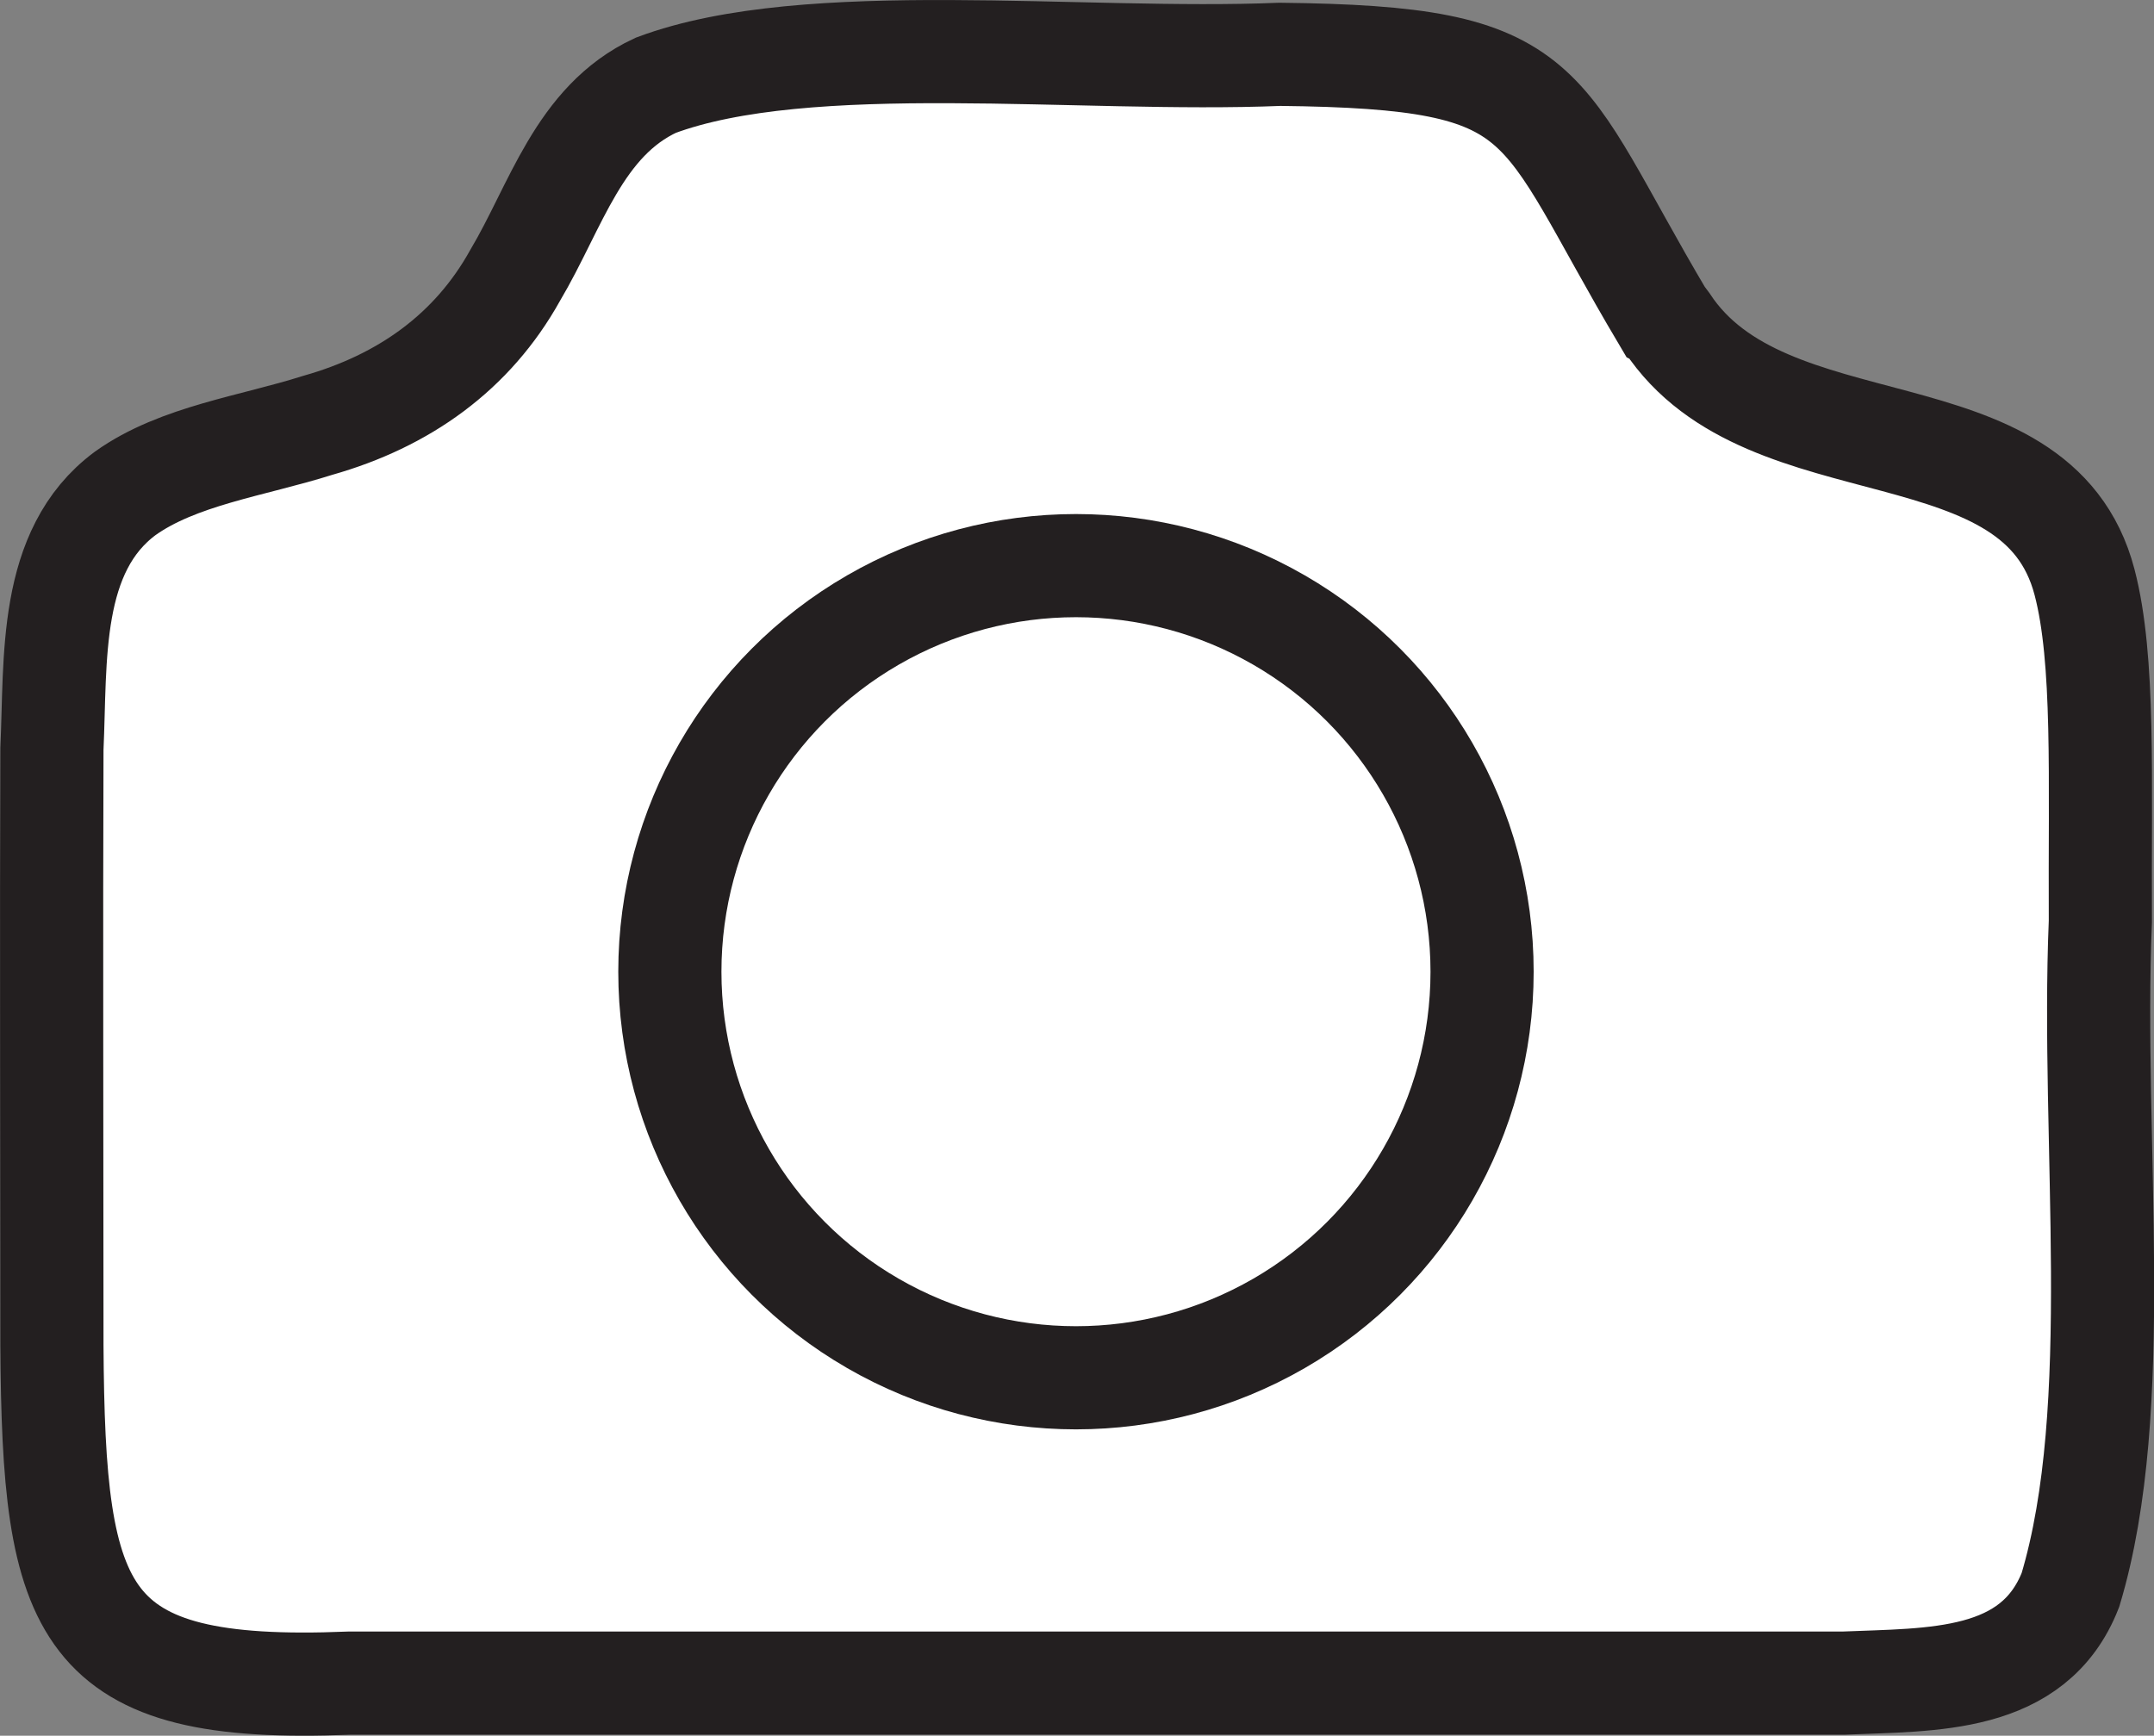
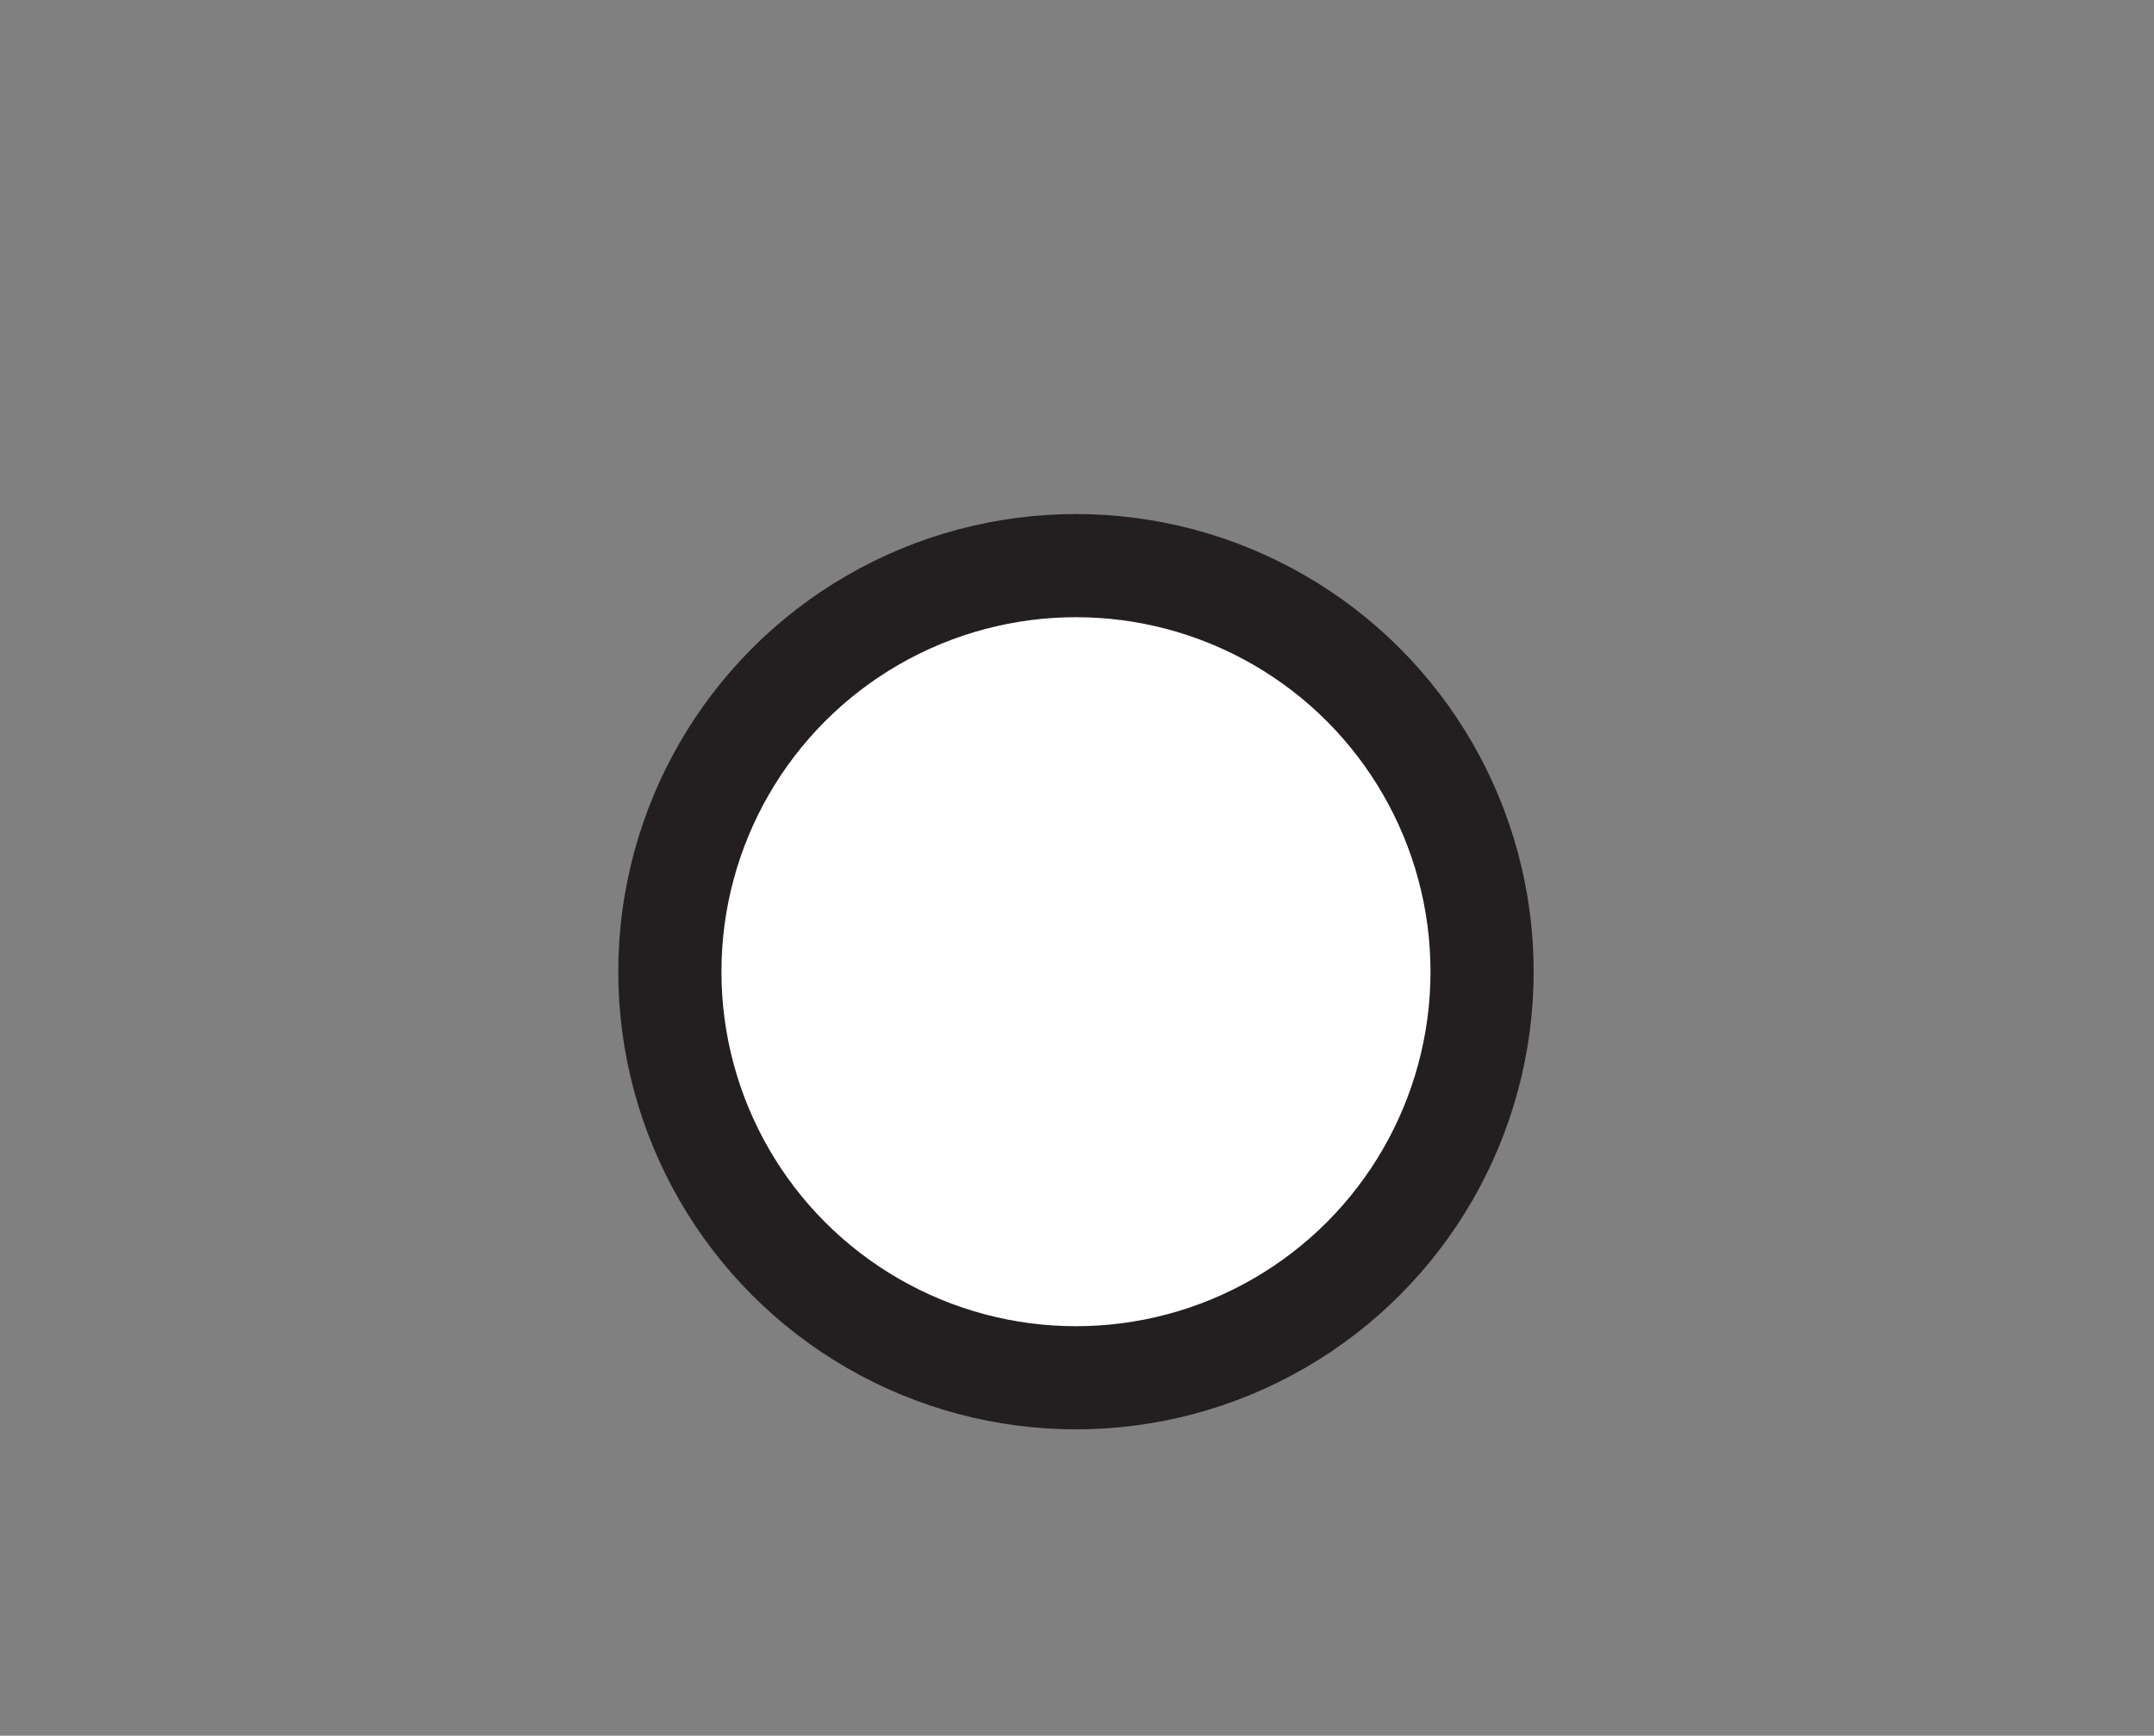
<svg xmlns="http://www.w3.org/2000/svg" id="Layer_2" data-name="Layer 2" viewBox="0 0 62.64 50.48">
  <rect x="0" y="0" width="62.64" height="50.48" fill="#808080" stroke="none" />
  <defs>
    <style>
      .cls-1 {
        fill: #fff;
        stroke: #231f20;
        stroke-miterlimit: 10;
        stroke-width: 3px;
      }
    </style>
  </defs>
  <g id="Layer_1-2" data-name="Layer 1">
    <g>
-       <path class="cls-1" d="M48.37,9.25c-3.78-6.37-3.08-7.58-11.15-7.67-5.8.24-13.73-.75-18.15.9-2.24,1.04-2.9,3.53-4.09,5.53-1.24,2.23-3.23,3.65-5.74,4.36-1.89.6-4.06.88-5.6,1.98-2.25,1.67-2.01,4.83-2.13,7.43-.02,4.88,0,12.27,0,17.35.05,7.85.8,10.14,8.64,9.82,10.15,0,34.43,0,43.45,0,2.59-.11,5.54.02,6.61-2.71,1.6-5.33.6-12.96.87-19.44-.02-4.15.13-7.62-.46-9.87-1.38-5.28-9.23-3.13-12.14-7.55l-.09-.12Z" />
      <circle class="cls-1" cx="31.29" cy="28.26" r="11.81" />
    </g>
  </g>
</svg>